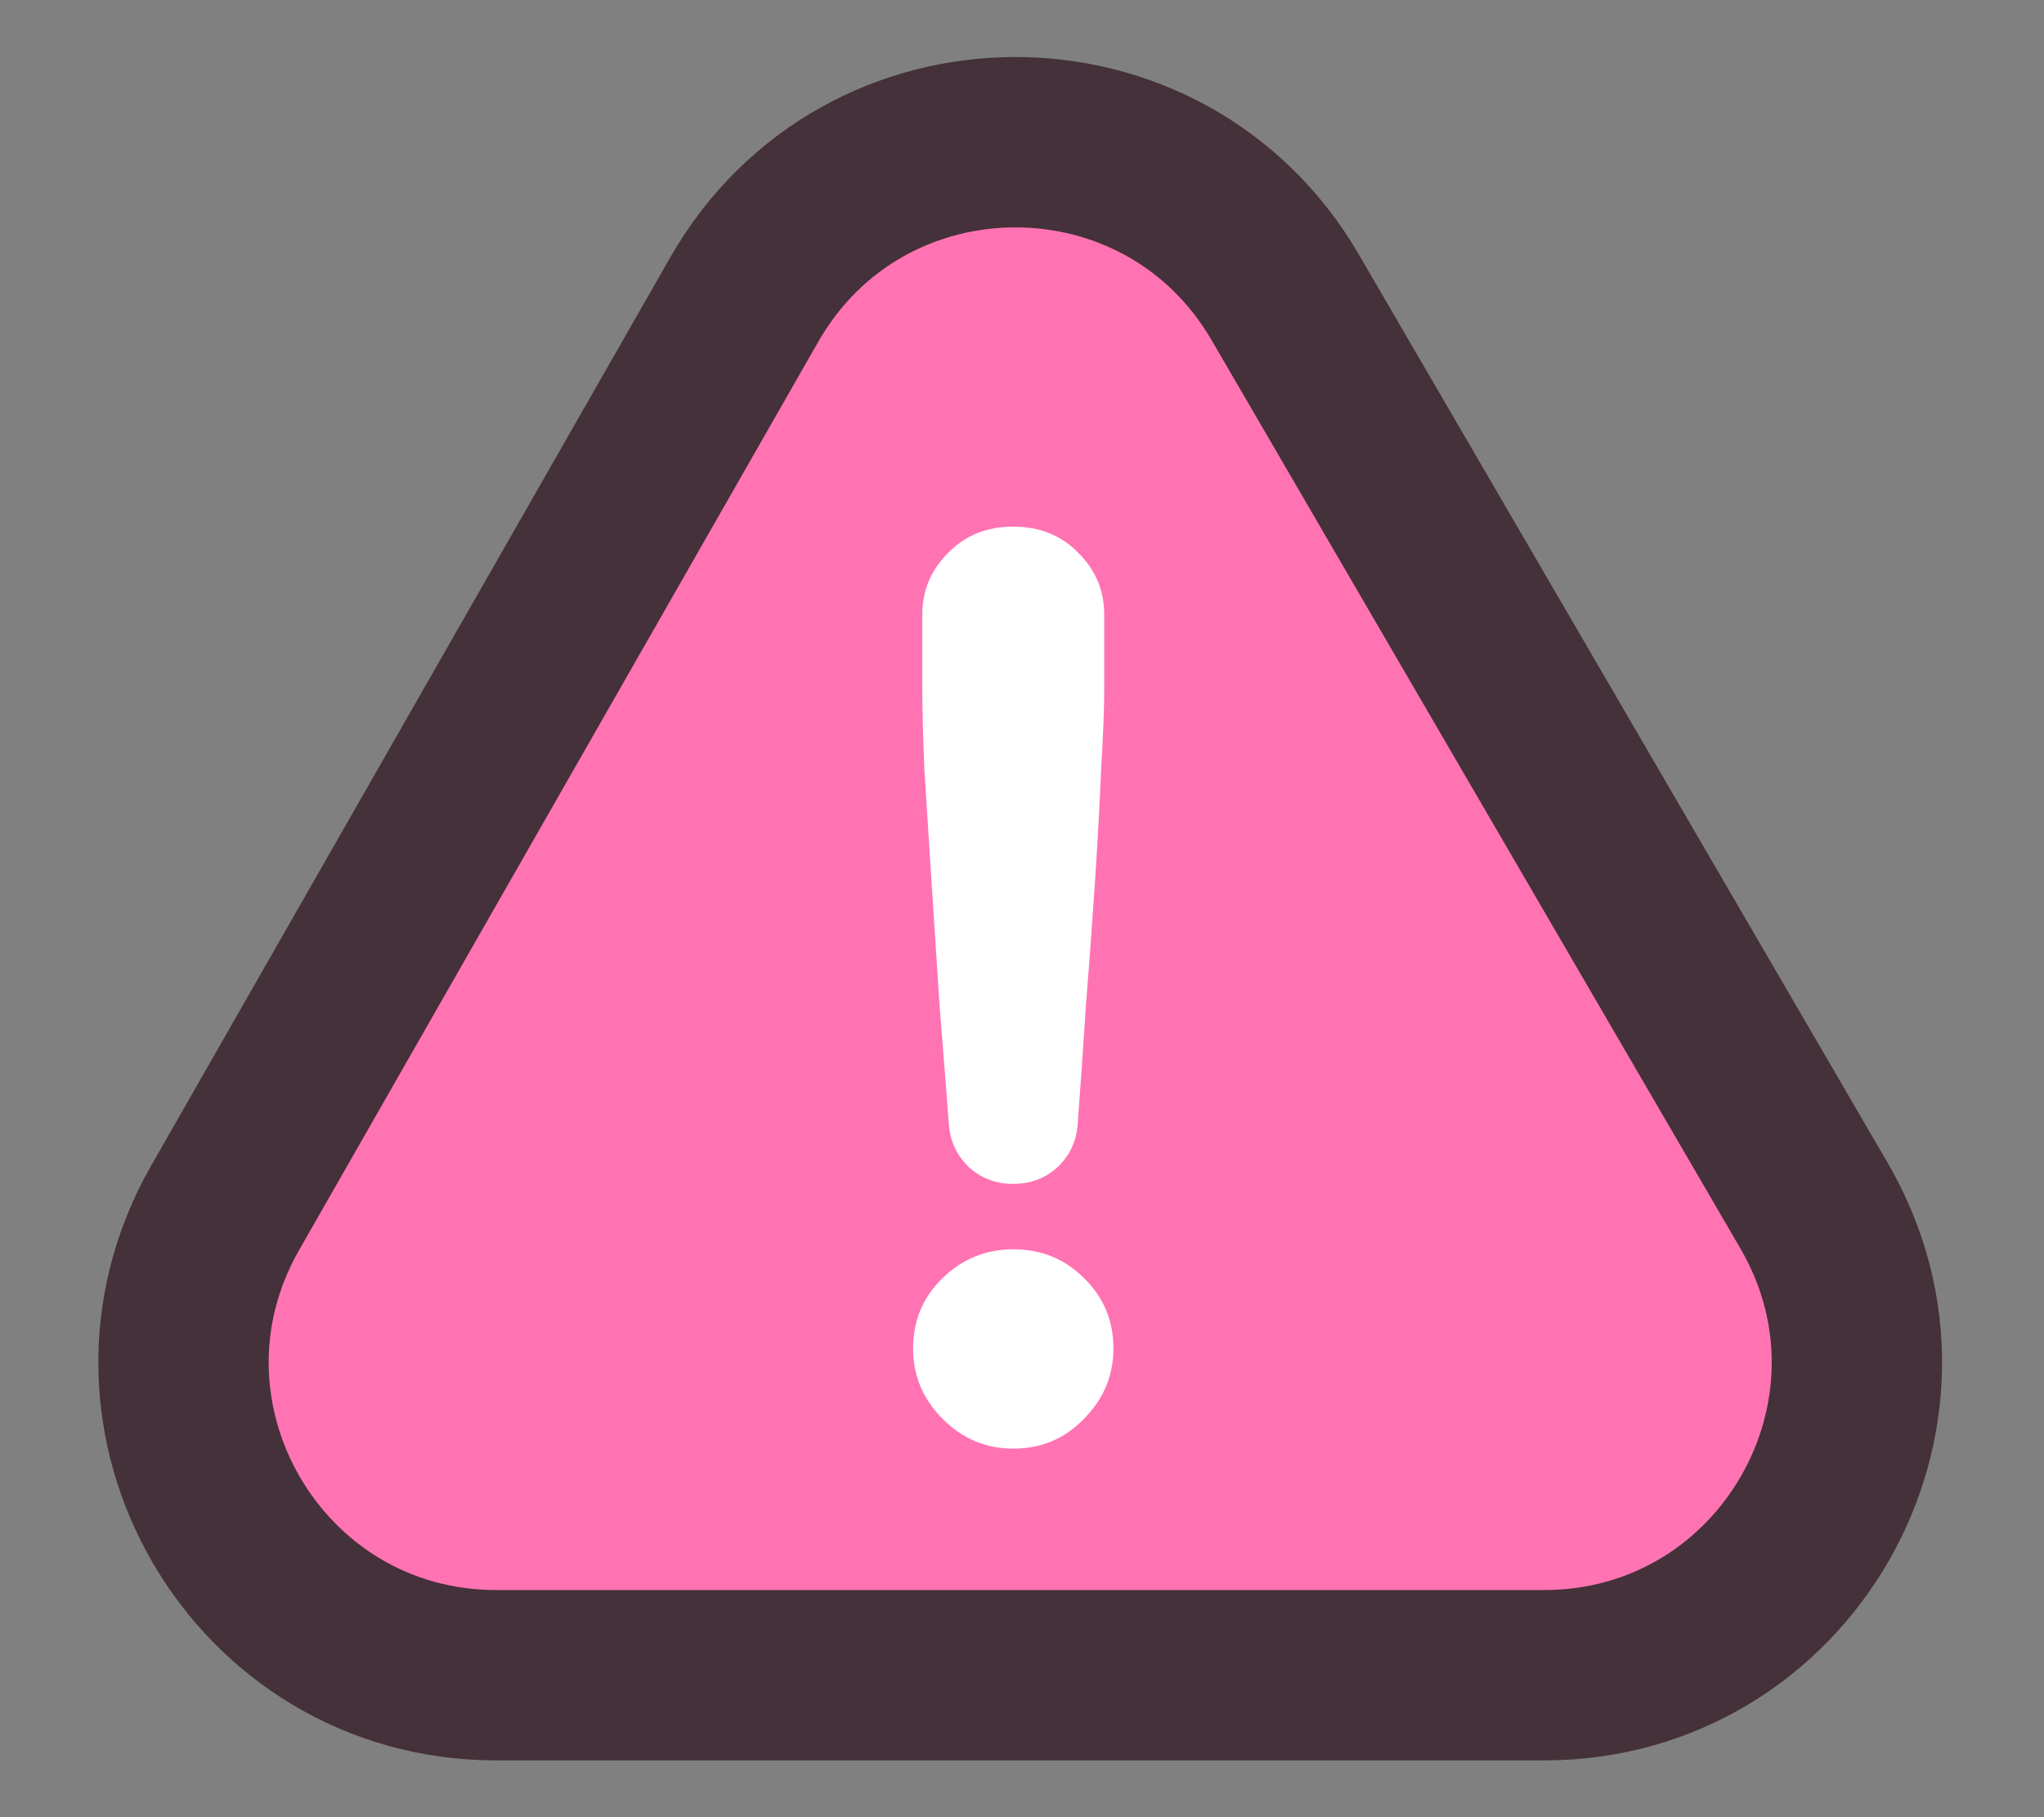
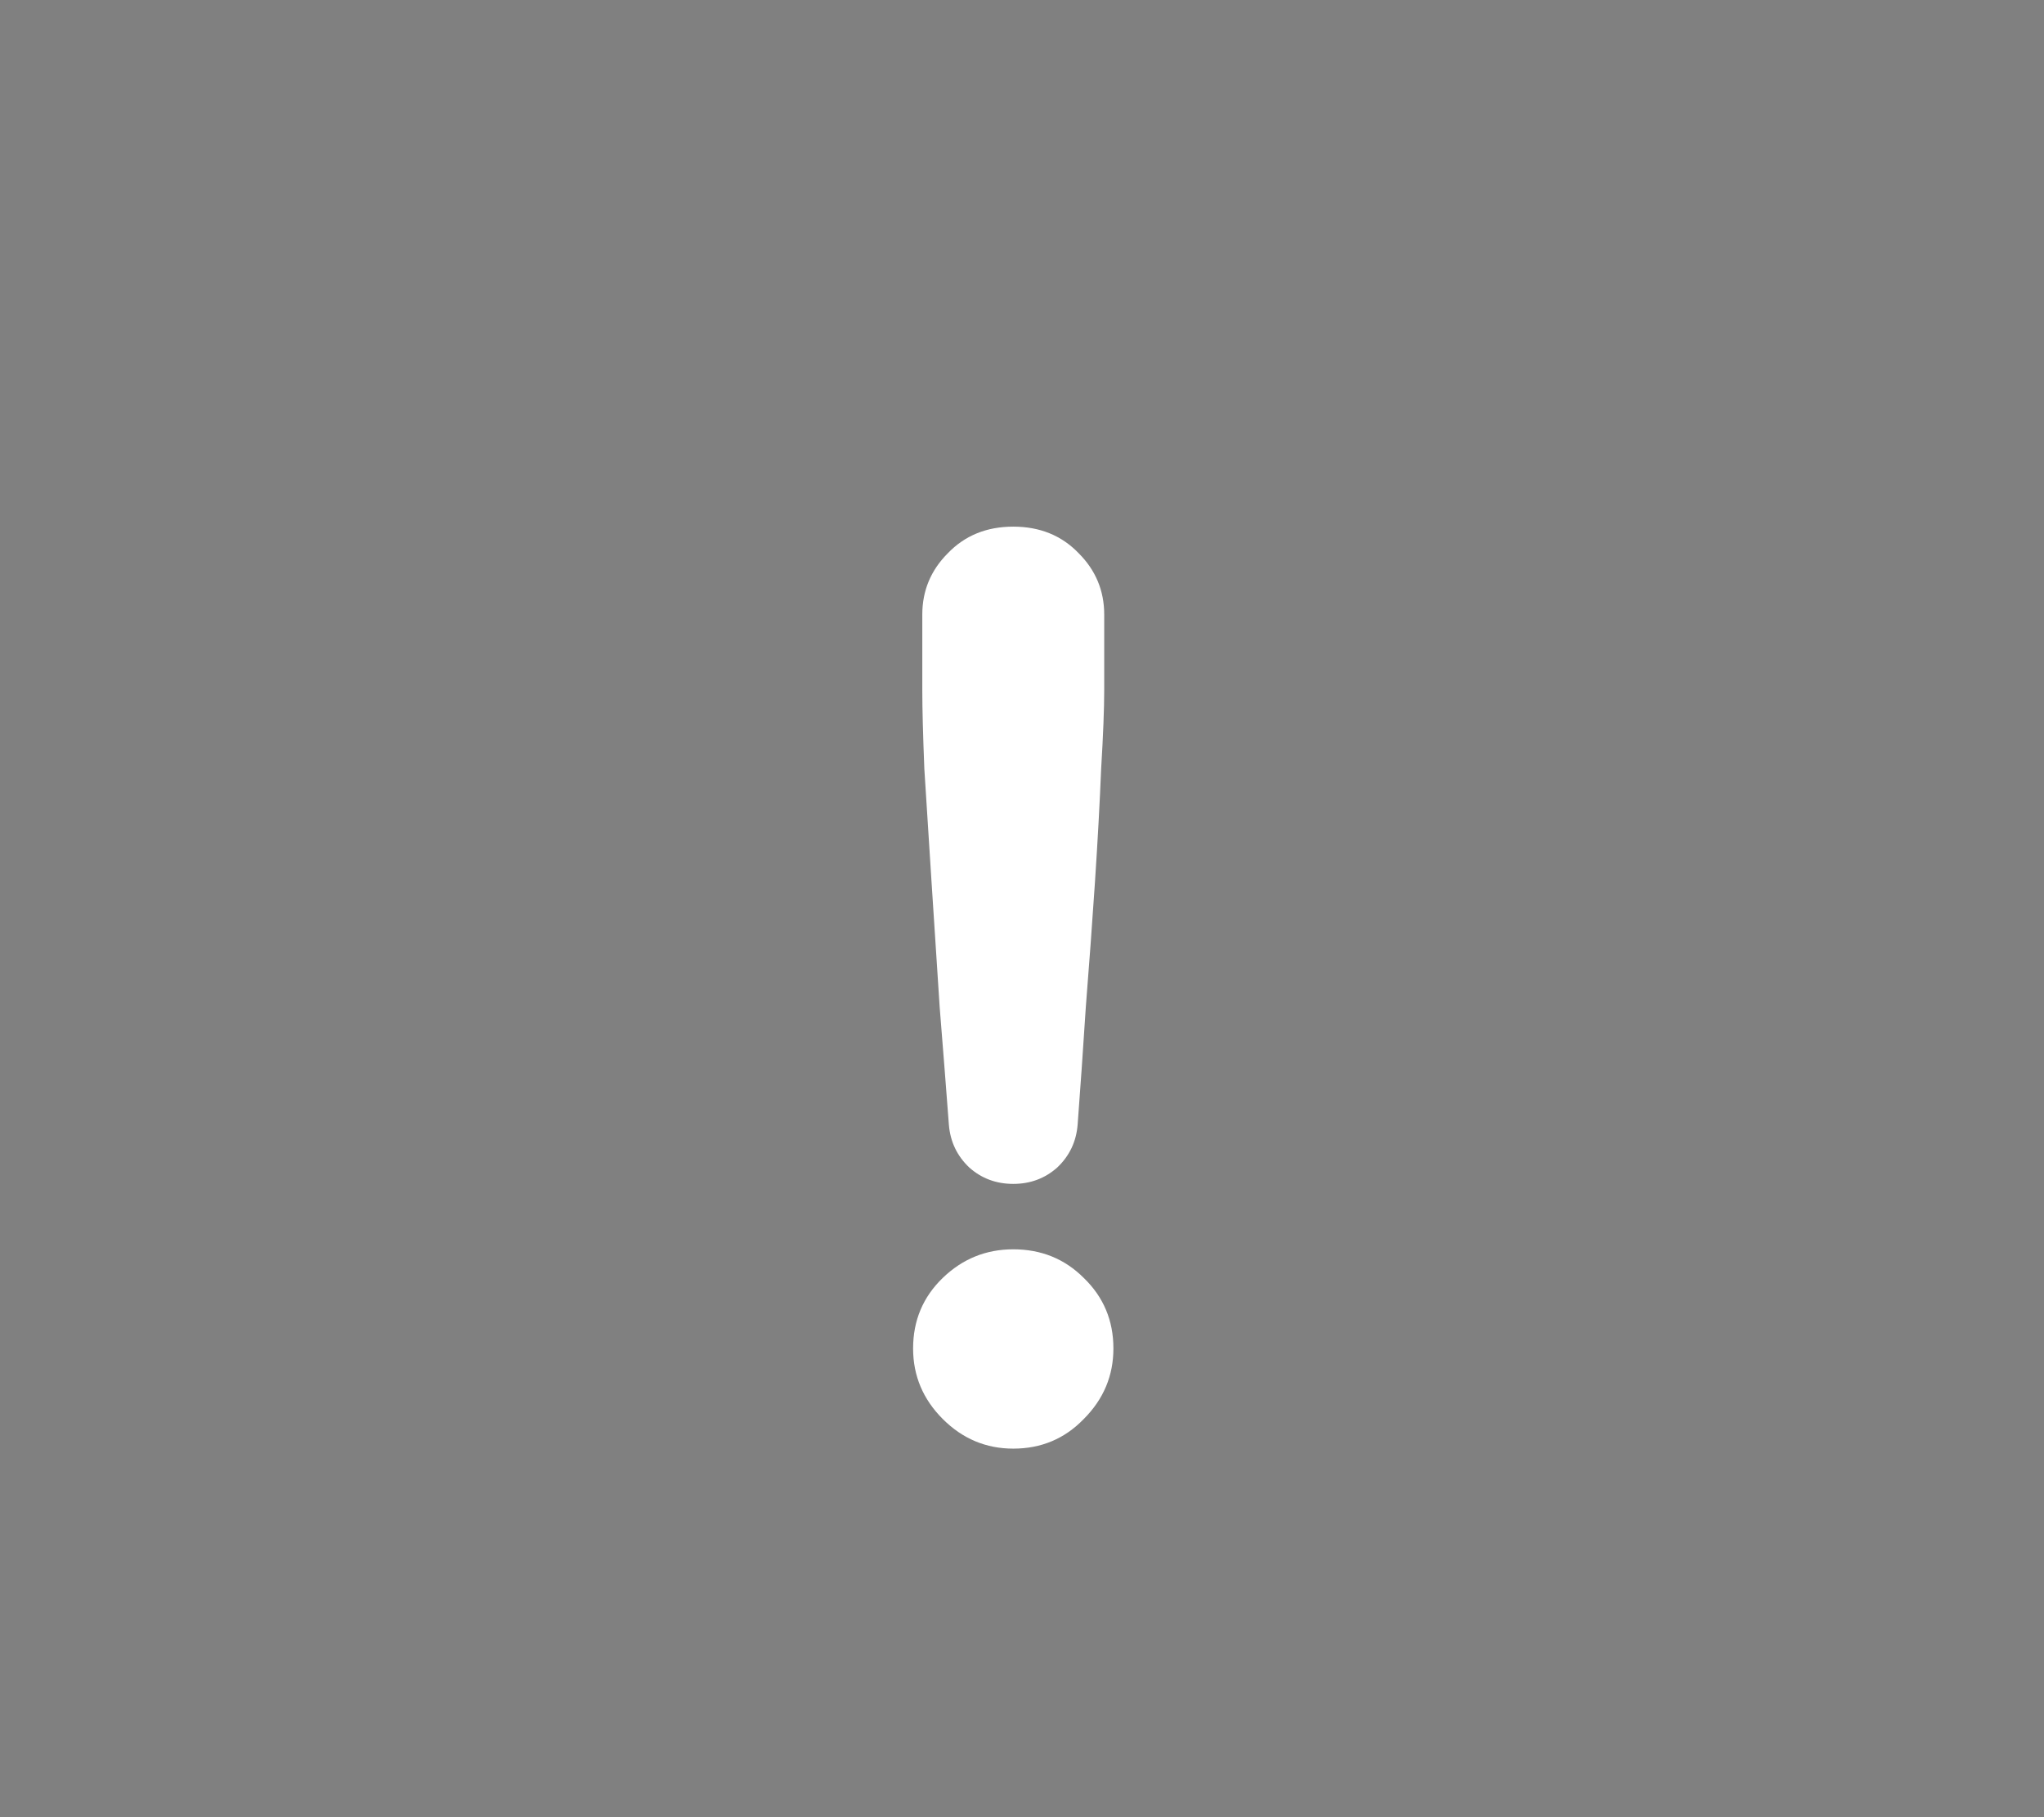
<svg xmlns="http://www.w3.org/2000/svg" width="18" height="16" viewBox="0 0 18 16" fill="none">
  <rect x="0" y="0" width="18" height="16" fill="#808080" stroke="none" />
-   <path d="M6.554 2.638C7.605 0.799 10.253 0.788 11.318 2.618L15.975 10.616C17.042 12.45 15.719 14.75 13.598 14.75H4.37C2.259 14.75 0.935 12.469 1.982 10.636L6.554 2.638Z" fill="#FF73B3" stroke="#453139" stroke-width="1.5" />
  <path d="M8.923 10.424C8.773 10.424 8.644 10.376 8.536 10.28C8.428 10.178 8.368 10.052 8.356 9.902C8.332 9.584 8.305 9.239 8.275 8.867C8.251 8.489 8.227 8.12 8.203 7.76C8.179 7.394 8.158 7.064 8.14 6.77C8.128 6.47 8.122 6.239 8.122 6.077V5.411C8.122 5.201 8.197 5.021 8.347 4.871C8.497 4.715 8.689 4.637 8.923 4.637C9.157 4.637 9.349 4.715 9.499 4.871C9.649 5.021 9.724 5.201 9.724 5.411V6.077C9.724 6.239 9.715 6.47 9.697 6.77C9.685 7.064 9.667 7.394 9.643 7.76C9.619 8.12 9.592 8.489 9.562 8.867C9.538 9.239 9.514 9.584 9.49 9.902C9.478 10.052 9.418 10.178 9.31 10.28C9.202 10.376 9.073 10.424 8.923 10.424ZM8.923 12.755C8.683 12.755 8.476 12.668 8.302 12.494C8.128 12.32 8.041 12.113 8.041 11.873C8.041 11.627 8.128 11.42 8.302 11.252C8.476 11.084 8.683 11 8.923 11C9.169 11 9.376 11.084 9.544 11.252C9.718 11.42 9.805 11.627 9.805 11.873C9.805 12.113 9.718 12.32 9.544 12.494C9.376 12.668 9.169 12.755 8.923 12.755Z" fill="white" />
</svg>